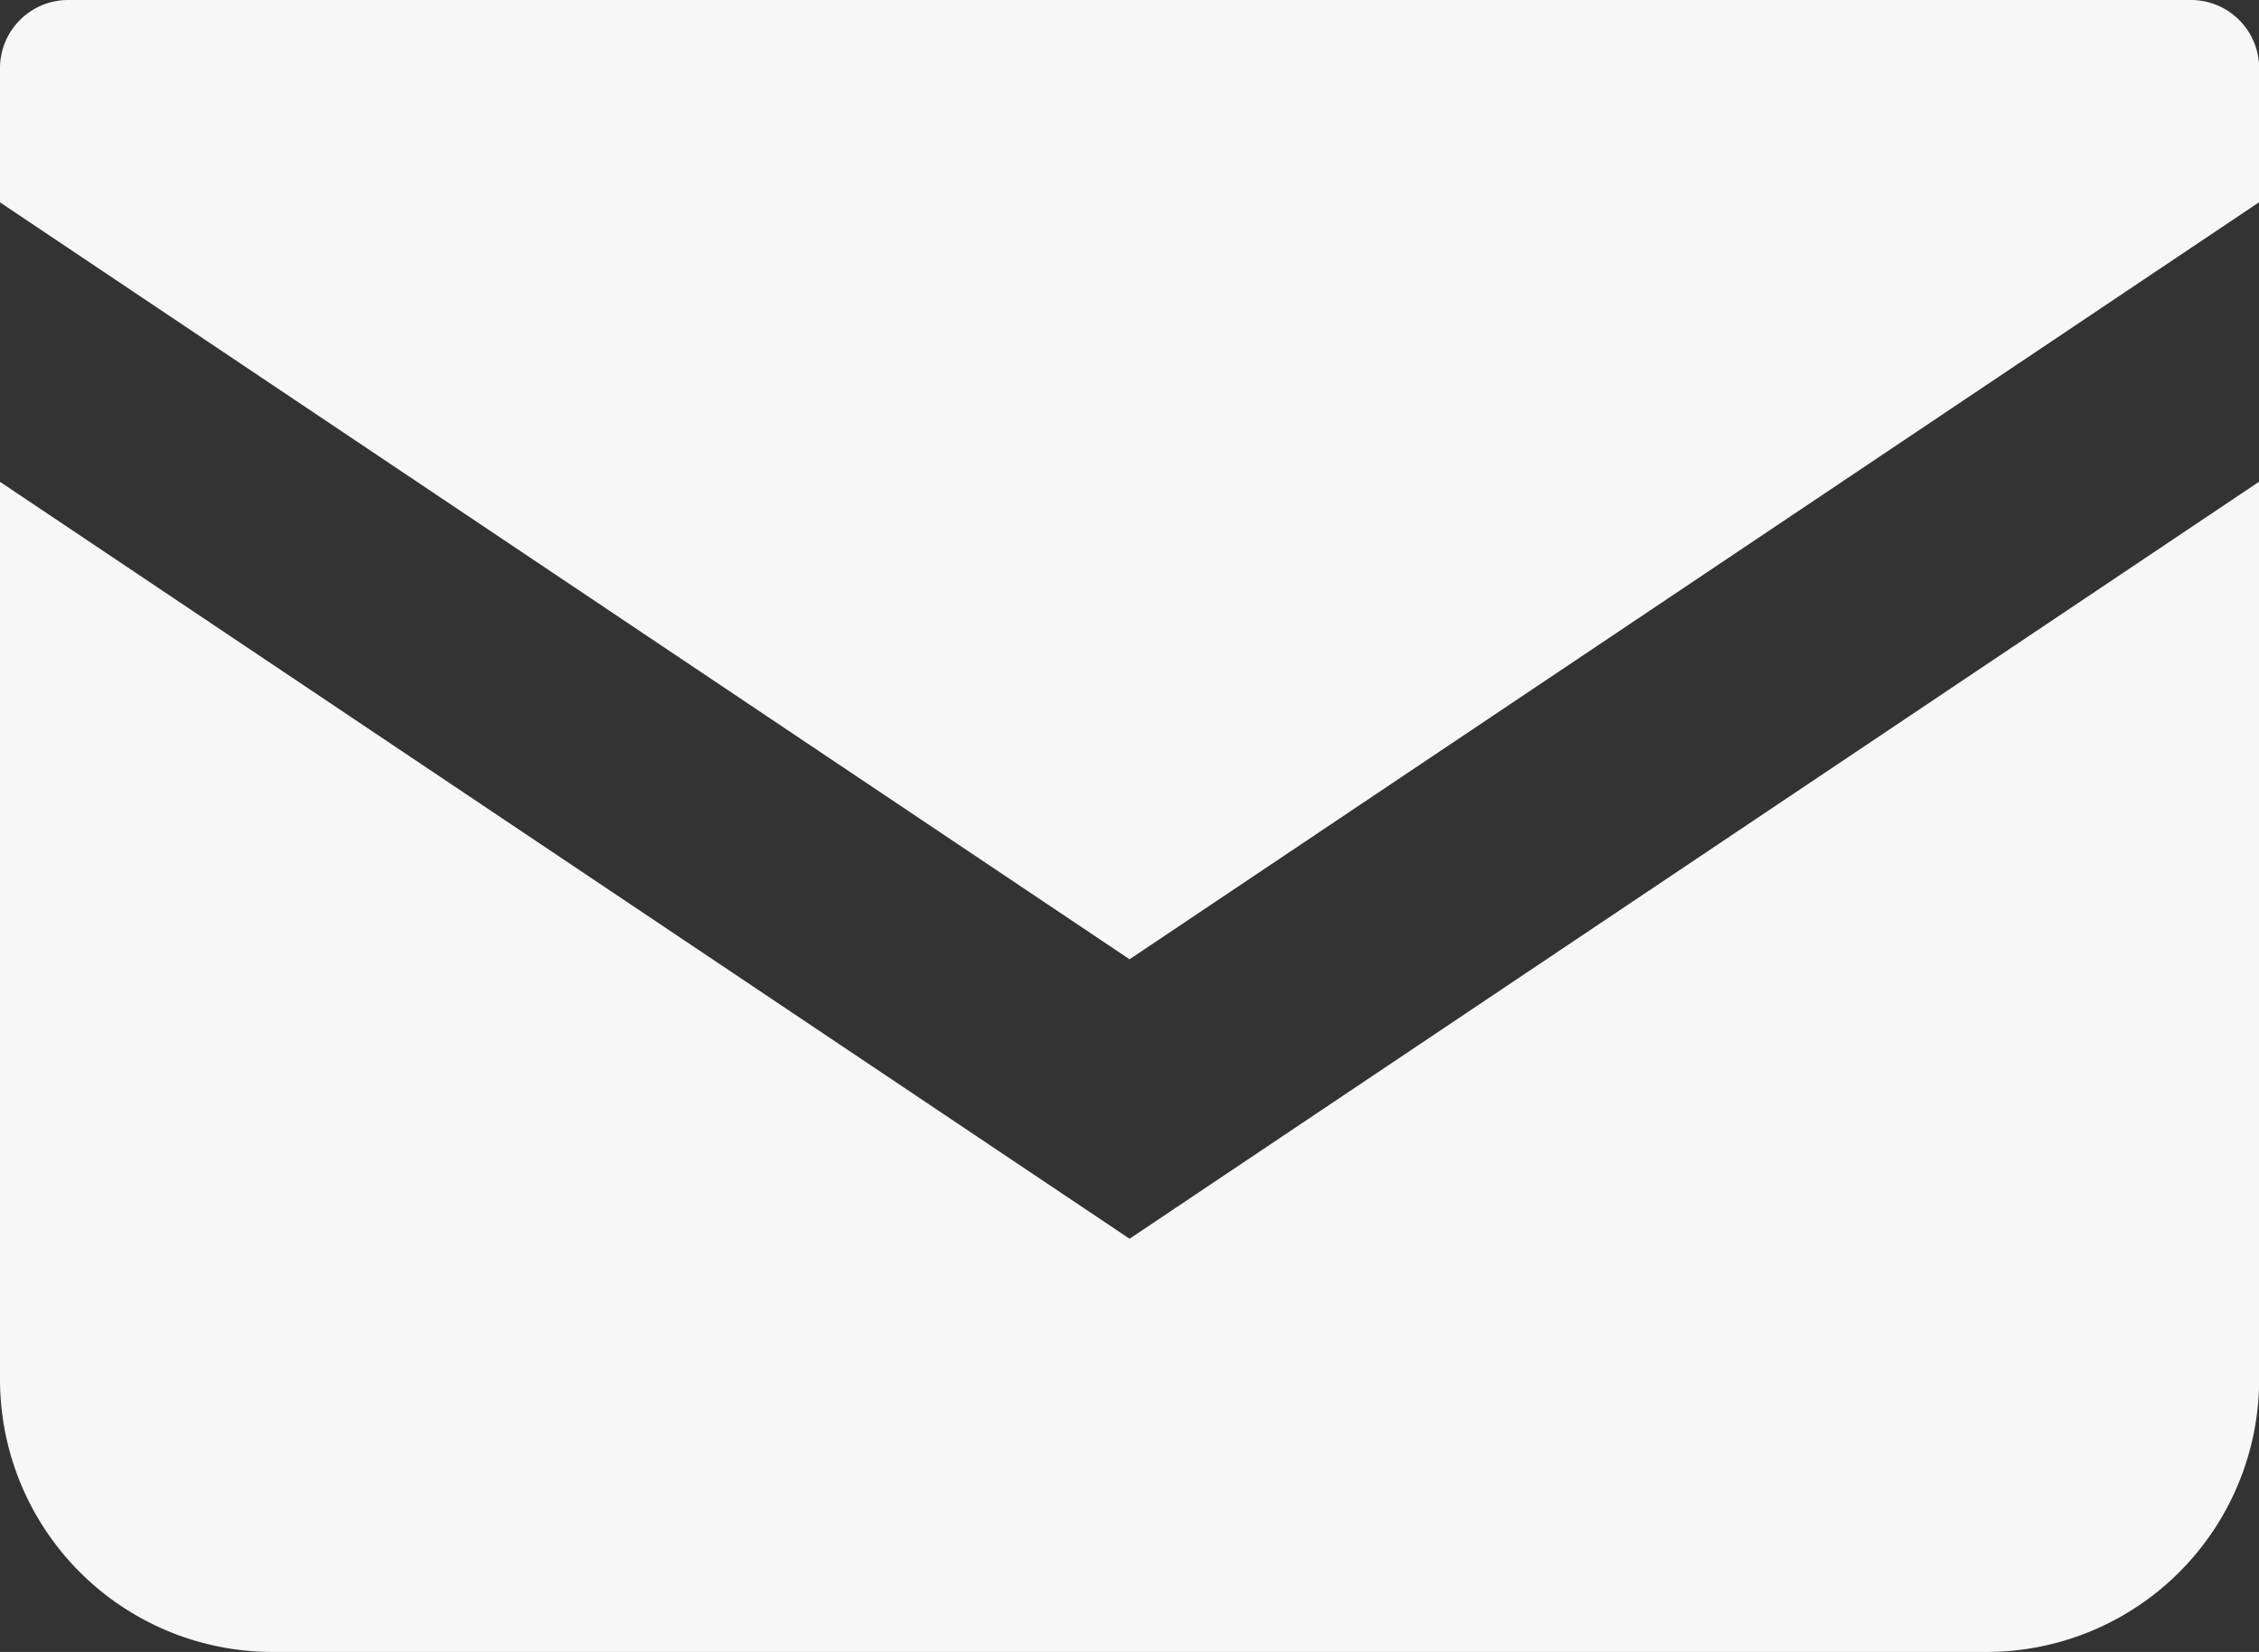
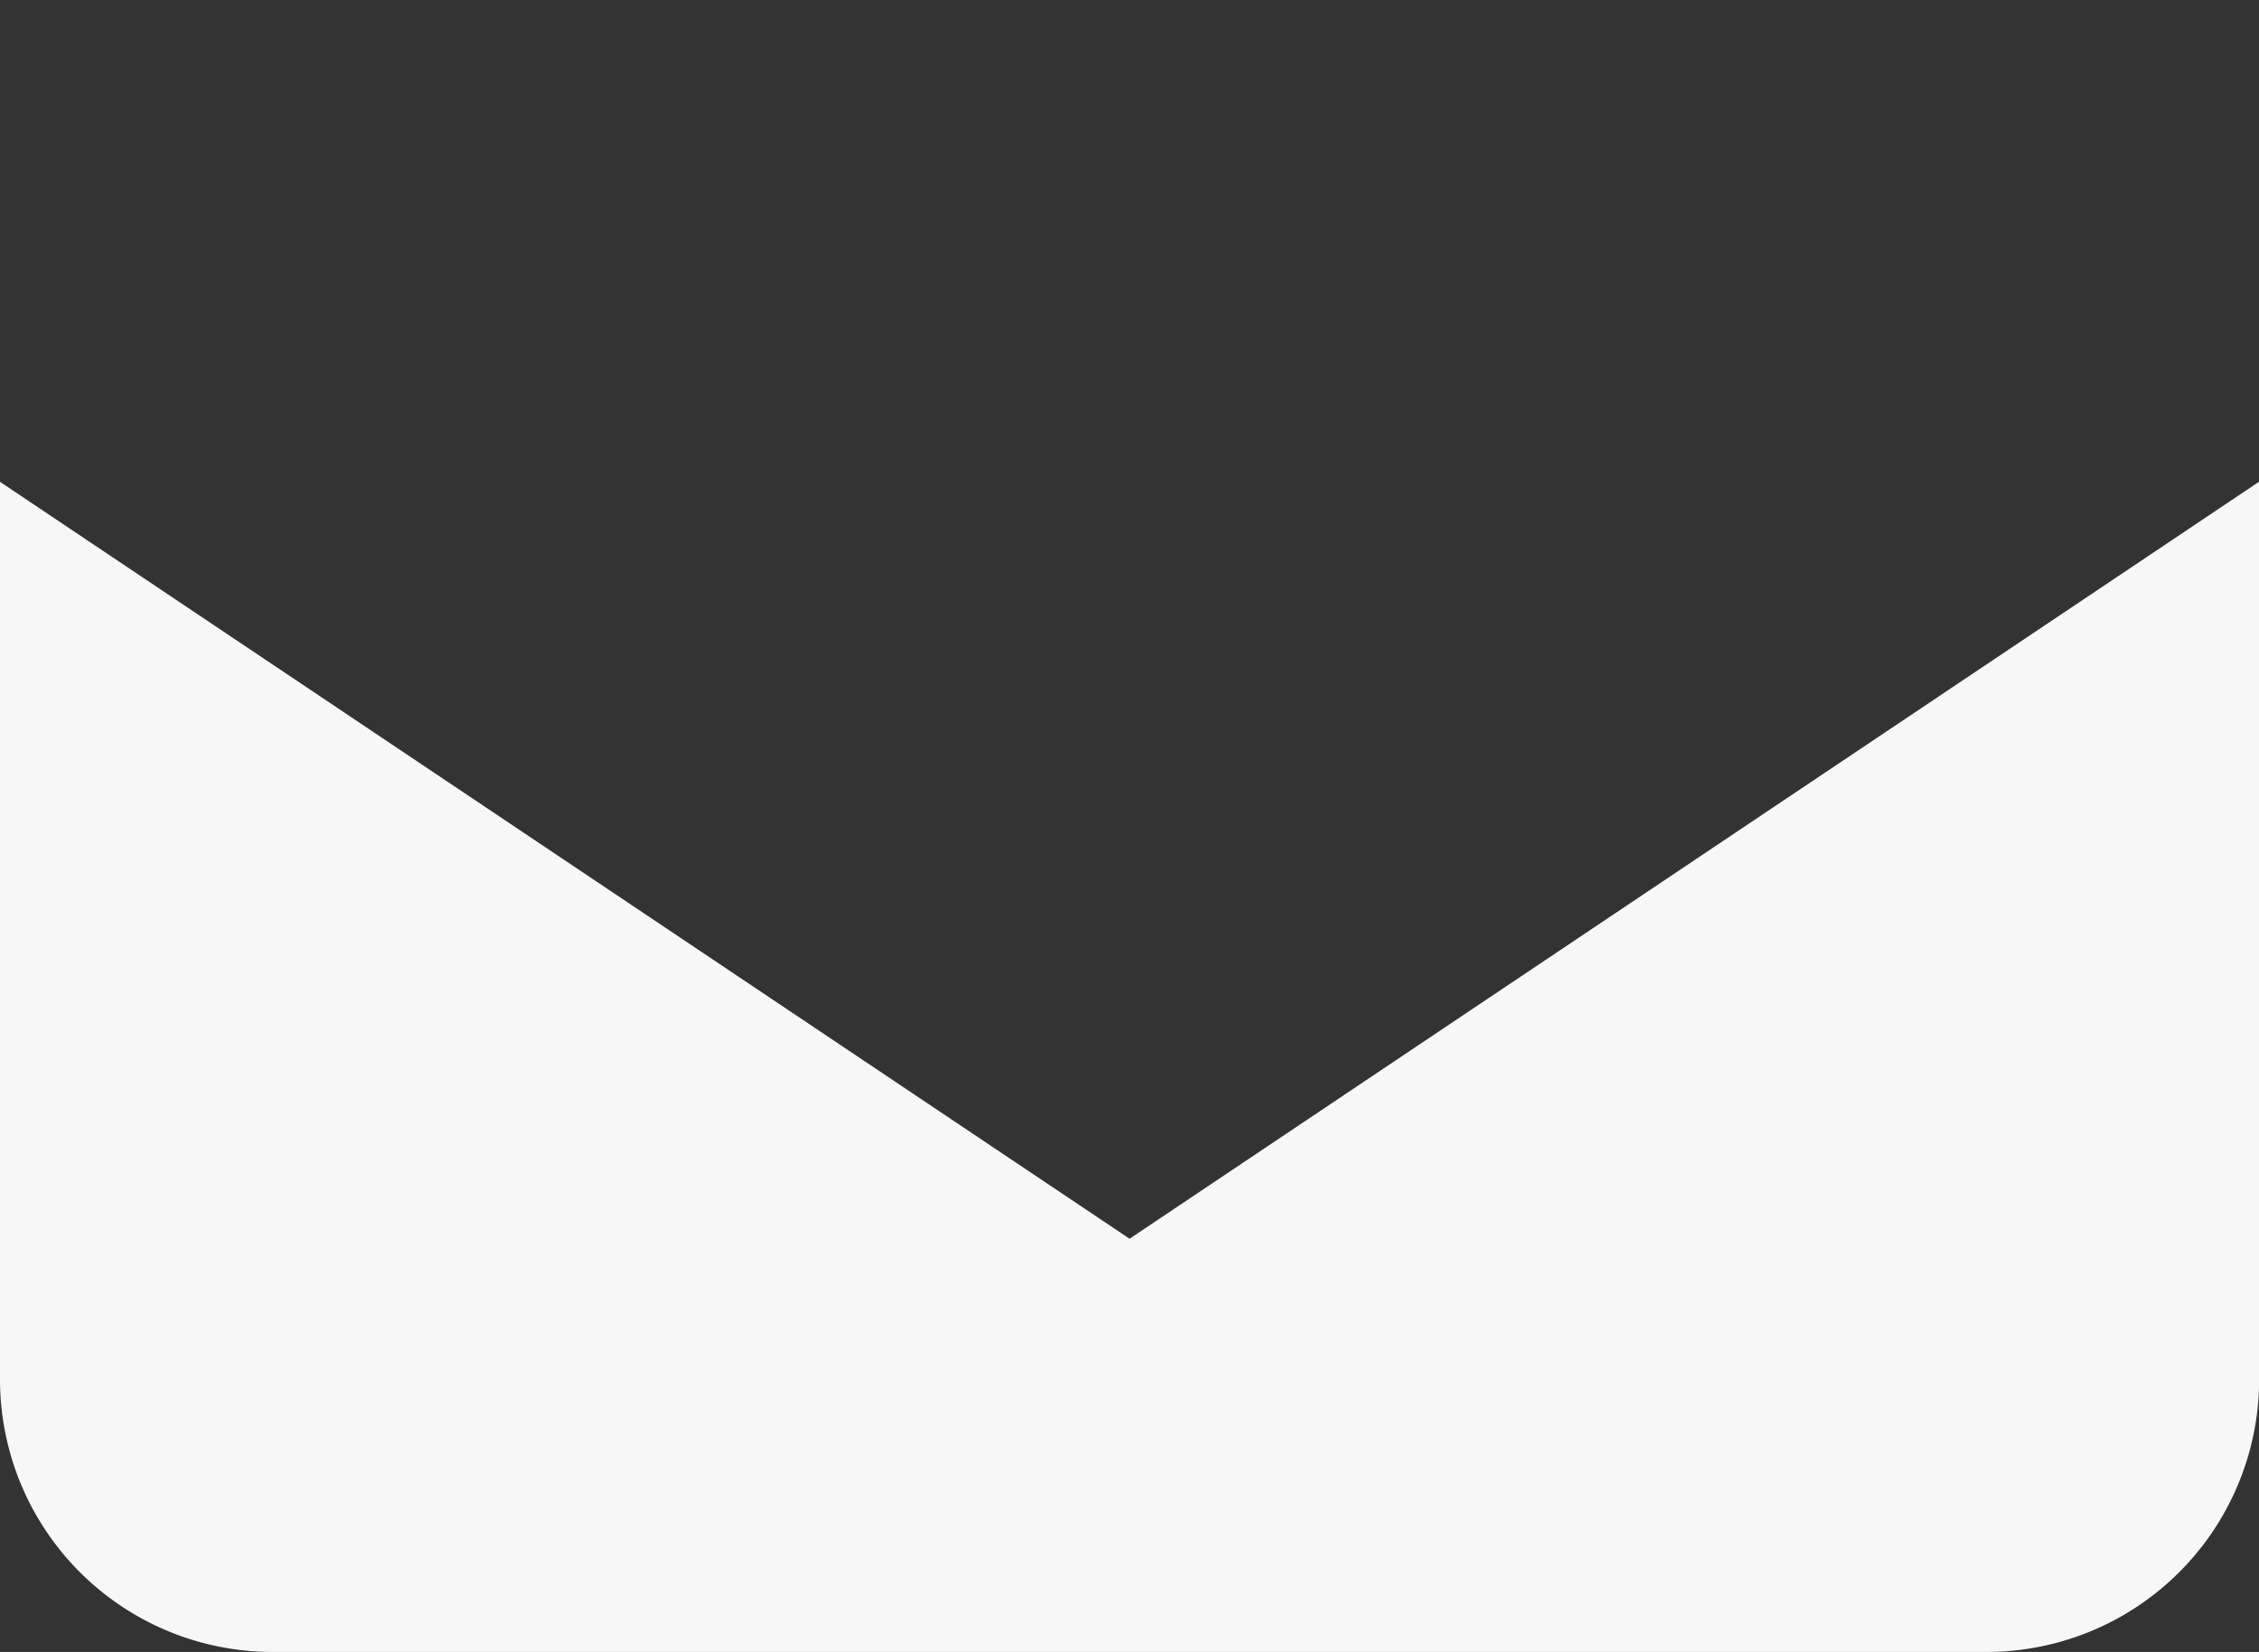
<svg xmlns="http://www.w3.org/2000/svg" data-name="グループ 887" width="15.999" height="11.698">
  <rect width="100%" height="100%" fill="#333333" stroke="none" />
  <defs>
    <clipPath id="a">
      <path data-name="長方形 19470" fill="rgba(255,255,255,0.96)" d="M0 0h15.999v11.698H0z" />
    </clipPath>
  </defs>
  <g data-name="グループ 886" clip-path="url(#a)" fill="rgba(255,255,255,0.96)">
-     <path data-name="パス 5972" d="M15.517 0H.482A.483.483 0 0 0 0 .483v.95l8 5.36 8-5.361V.483A.483.483 0 0 0 15.517 0" />
    <path data-name="パス 5973" d="M0 3.412v6.356a1.93 1.93 0 0 0 1.931 1.93h12.138A1.93 1.93 0 0 0 16 9.767V3.411L8 8.772Z" />
  </g>
</svg>